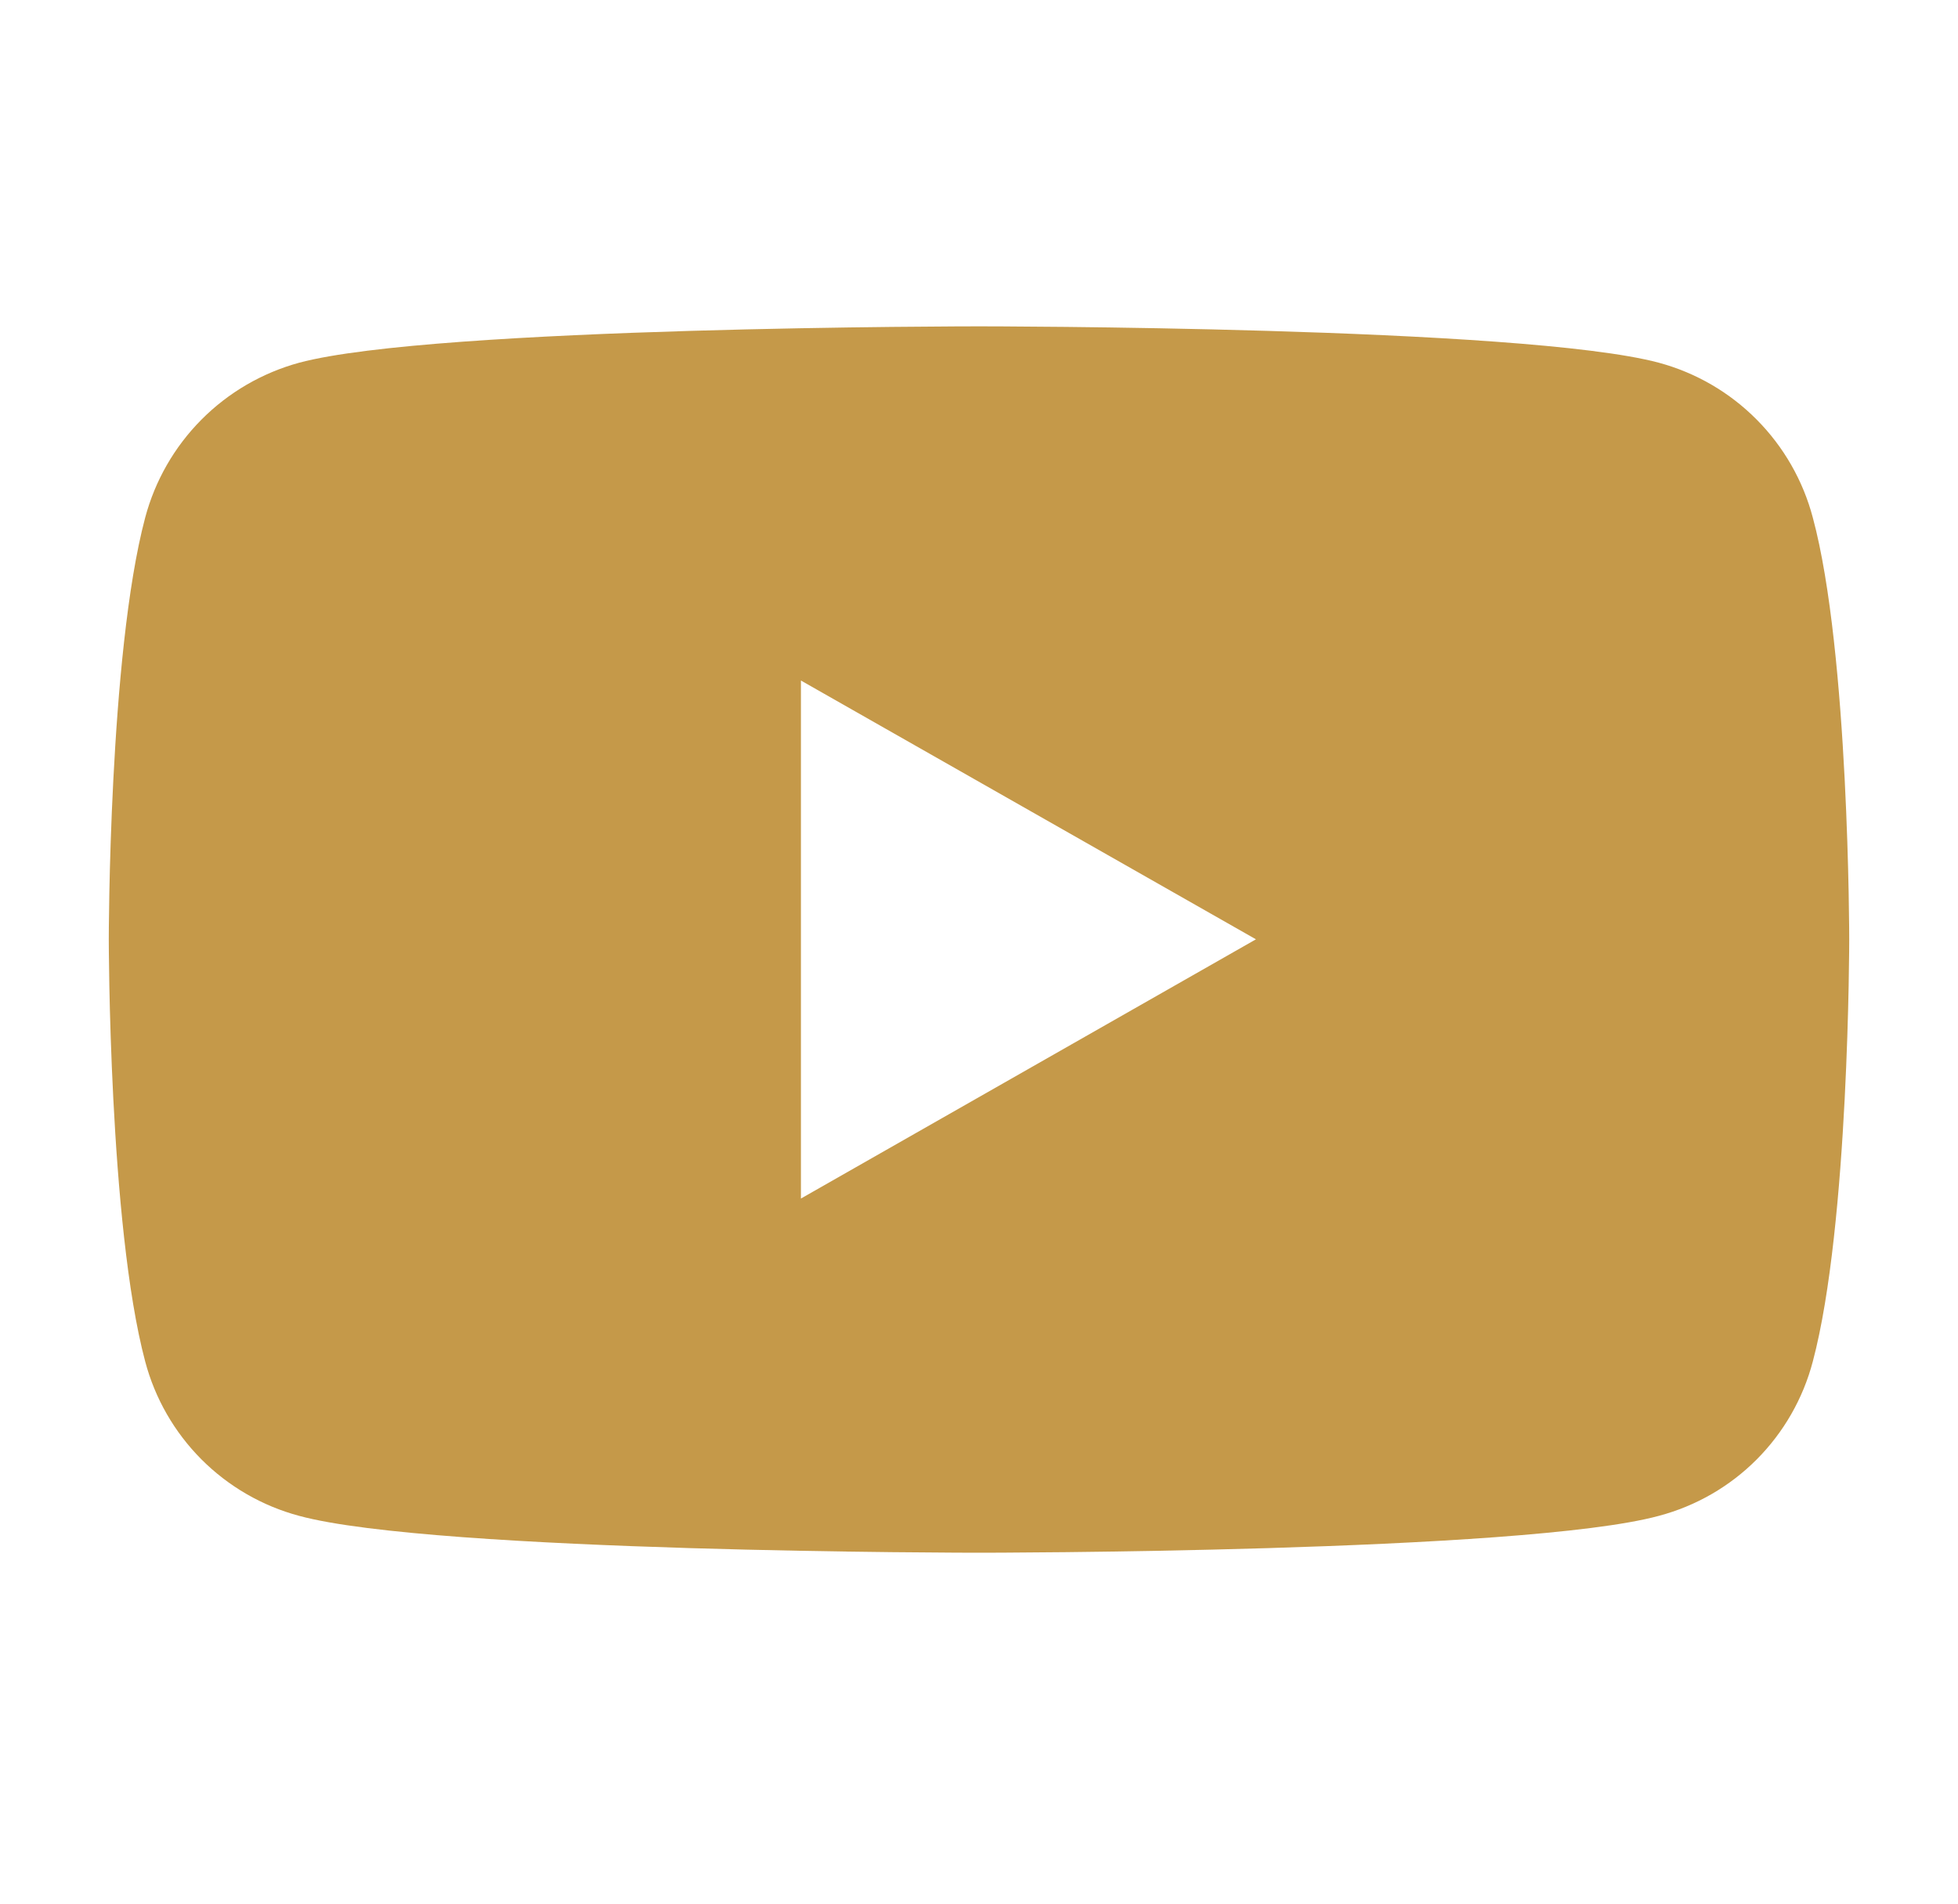
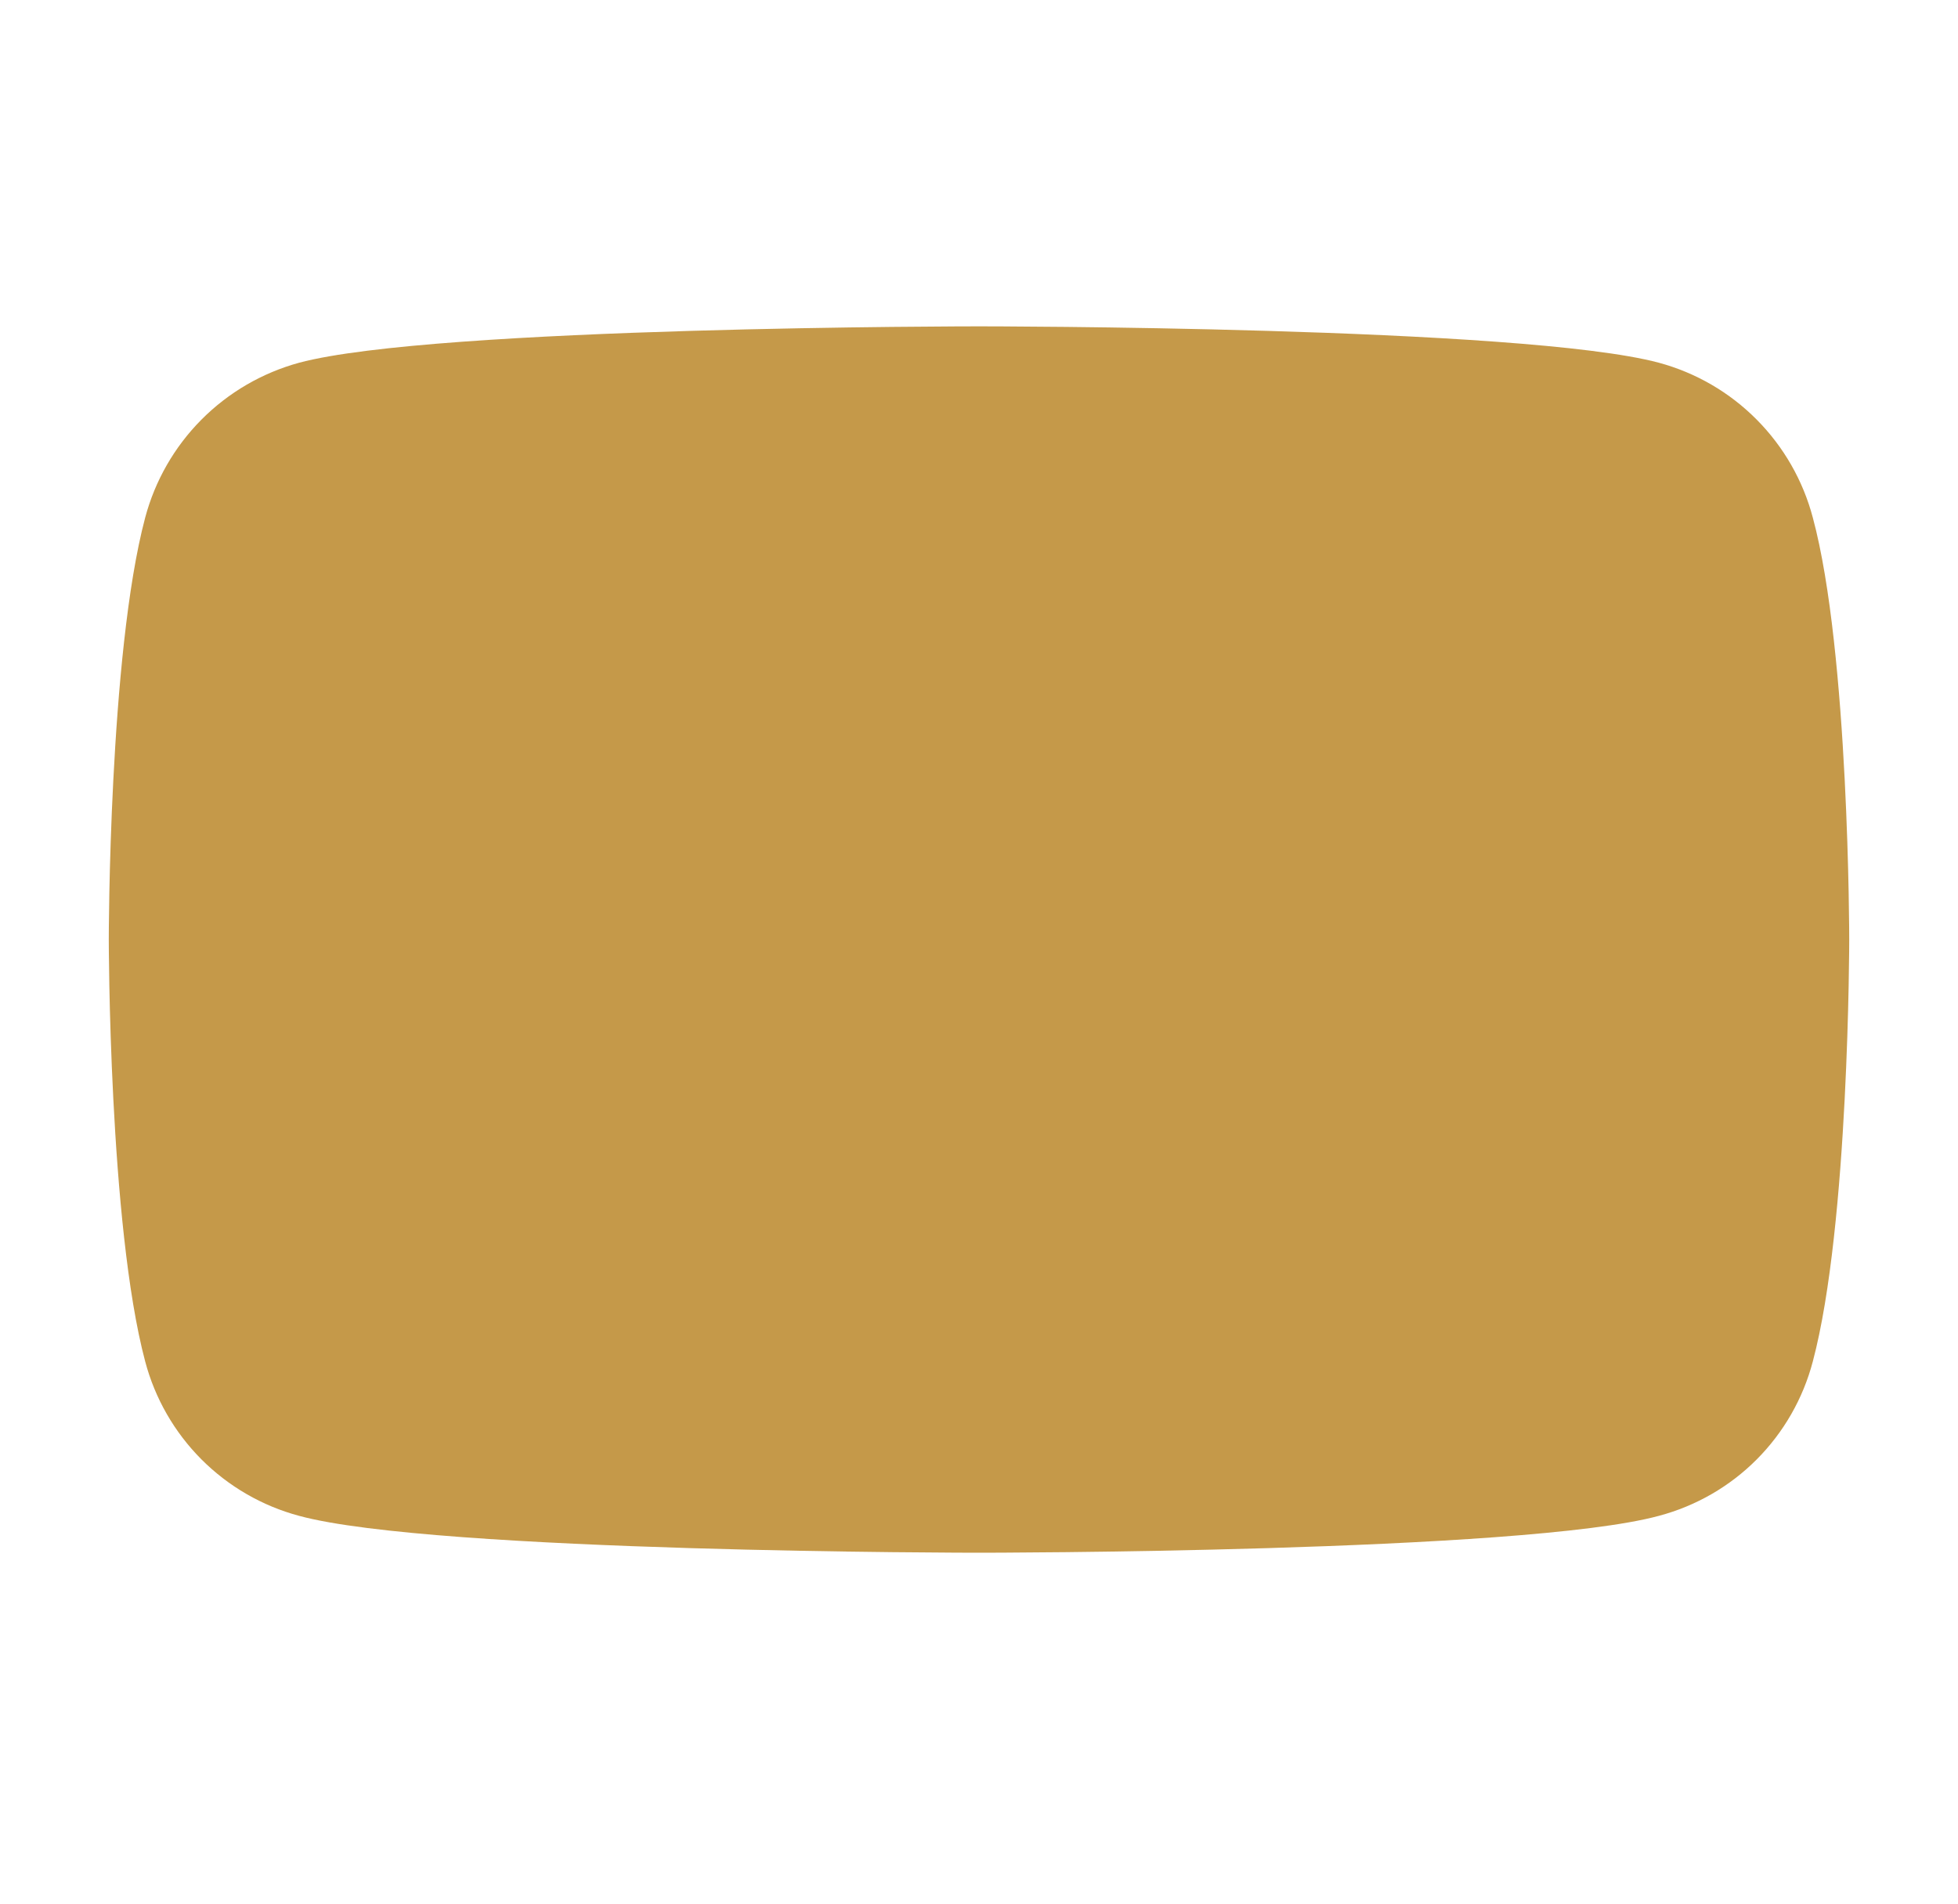
<svg xmlns="http://www.w3.org/2000/svg" width="36" height="35" viewBox="0 0 36 35" fill="none">
  <g id="design/ic_social/youtube">
-     <path id="Vector" d="M33.331 9.518C33.151 8.836 32.795 8.214 32.298 7.714C31.801 7.213 31.181 6.853 30.5 6.669C28.003 6 18 6 18 6C18 6 7.997 6 5.5 6.669C4.82 6.855 4.201 7.215 3.704 7.715C3.207 8.215 2.85 8.837 2.669 9.518C2 12.033 2 17.27 2 17.27C2 17.27 2 22.516 2.669 25.03C2.849 25.711 3.206 26.332 3.703 26.831C4.2 27.329 4.82 27.688 5.5 27.87C7.997 28.548 18 28.548 18 28.548C18 28.548 28.003 28.548 30.5 27.87C31.181 27.689 31.802 27.332 32.299 26.833C32.796 26.334 33.152 25.712 33.331 25.03C34 22.516 34 17.27 34 17.27C34 17.27 34 11.997 33.331 9.518ZM14.726 22.036V12.512L23.092 17.27L14.726 22.036Z" fill="#C59949" />
+     <path id="Vector" d="M33.331 9.518C33.151 8.836 32.795 8.214 32.298 7.714C31.801 7.213 31.181 6.853 30.5 6.669C28.003 6 18 6 18 6C18 6 7.997 6 5.5 6.669C4.82 6.855 4.201 7.215 3.704 7.715C3.207 8.215 2.85 8.837 2.669 9.518C2 12.033 2 17.27 2 17.27C2 17.27 2 22.516 2.669 25.03C2.849 25.711 3.206 26.332 3.703 26.831C4.2 27.329 4.82 27.688 5.5 27.87C7.997 28.548 18 28.548 18 28.548C18 28.548 28.003 28.548 30.5 27.87C31.181 27.689 31.802 27.332 32.299 26.833C32.796 26.334 33.152 25.712 33.331 25.03C34 22.516 34 17.27 34 17.27C34 17.27 34 11.997 33.331 9.518ZM14.726 22.036V12.512L14.726 22.036Z" fill="#C59949" />
  </g>
</svg>